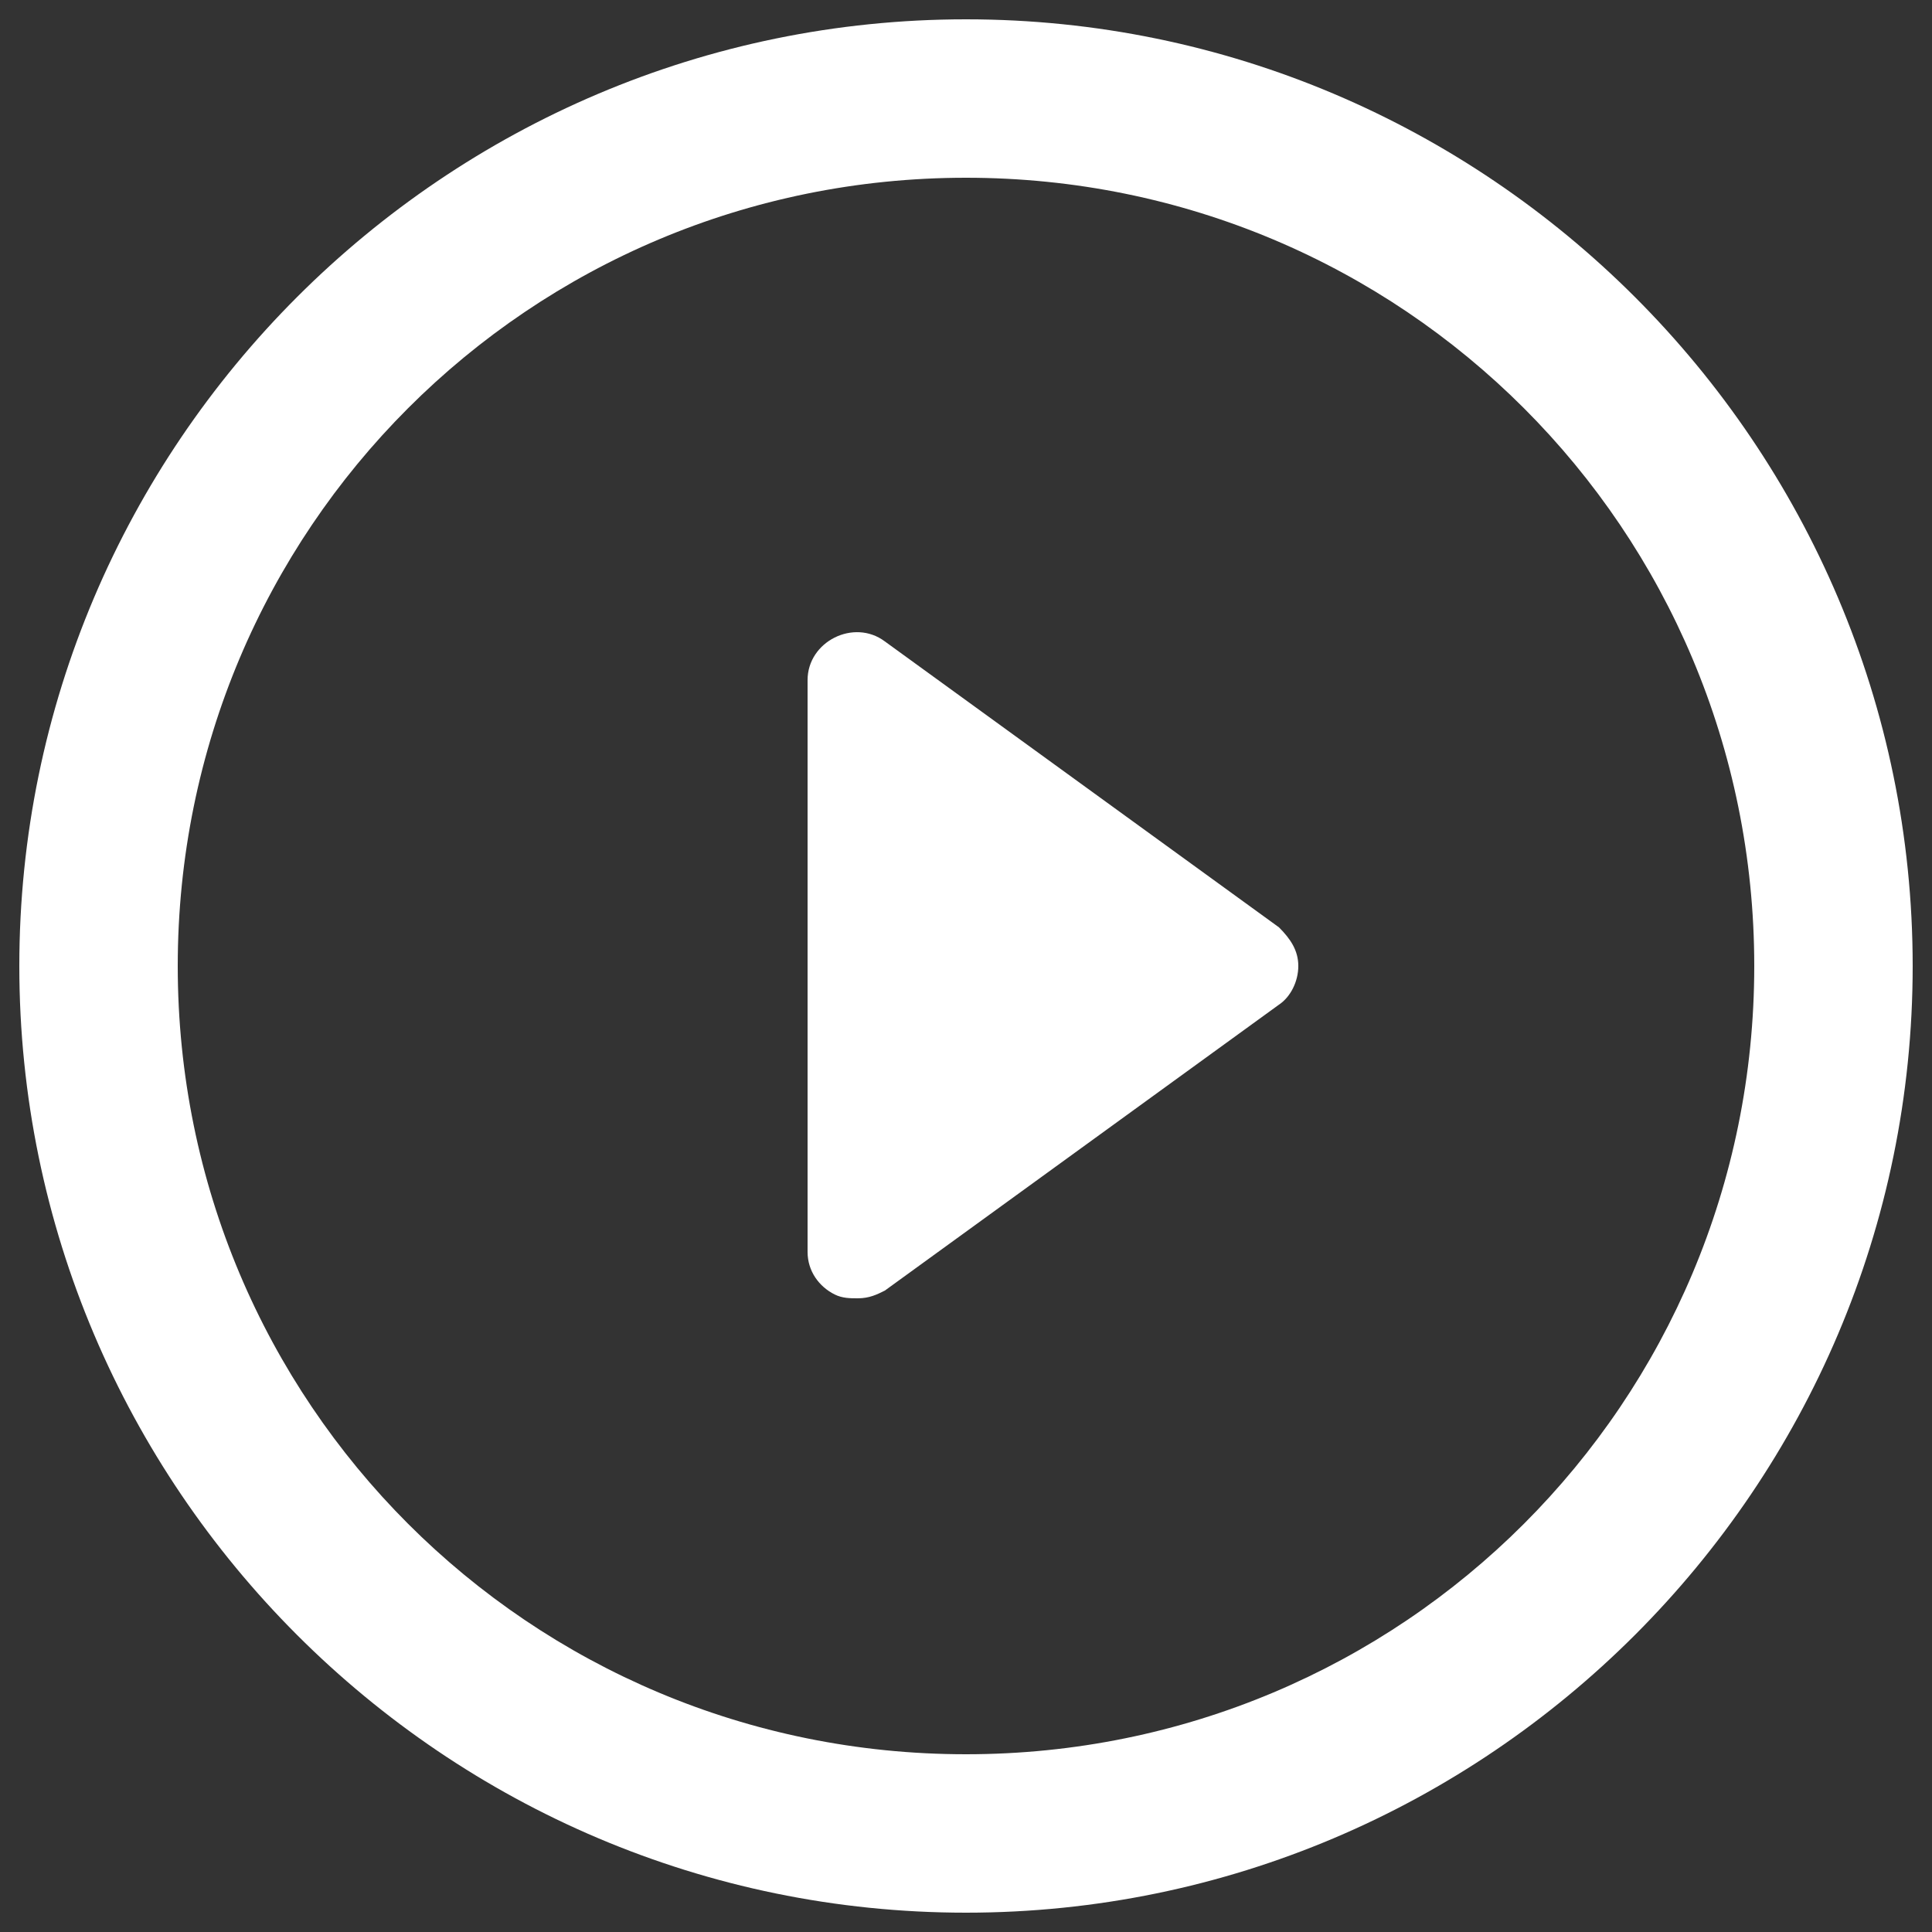
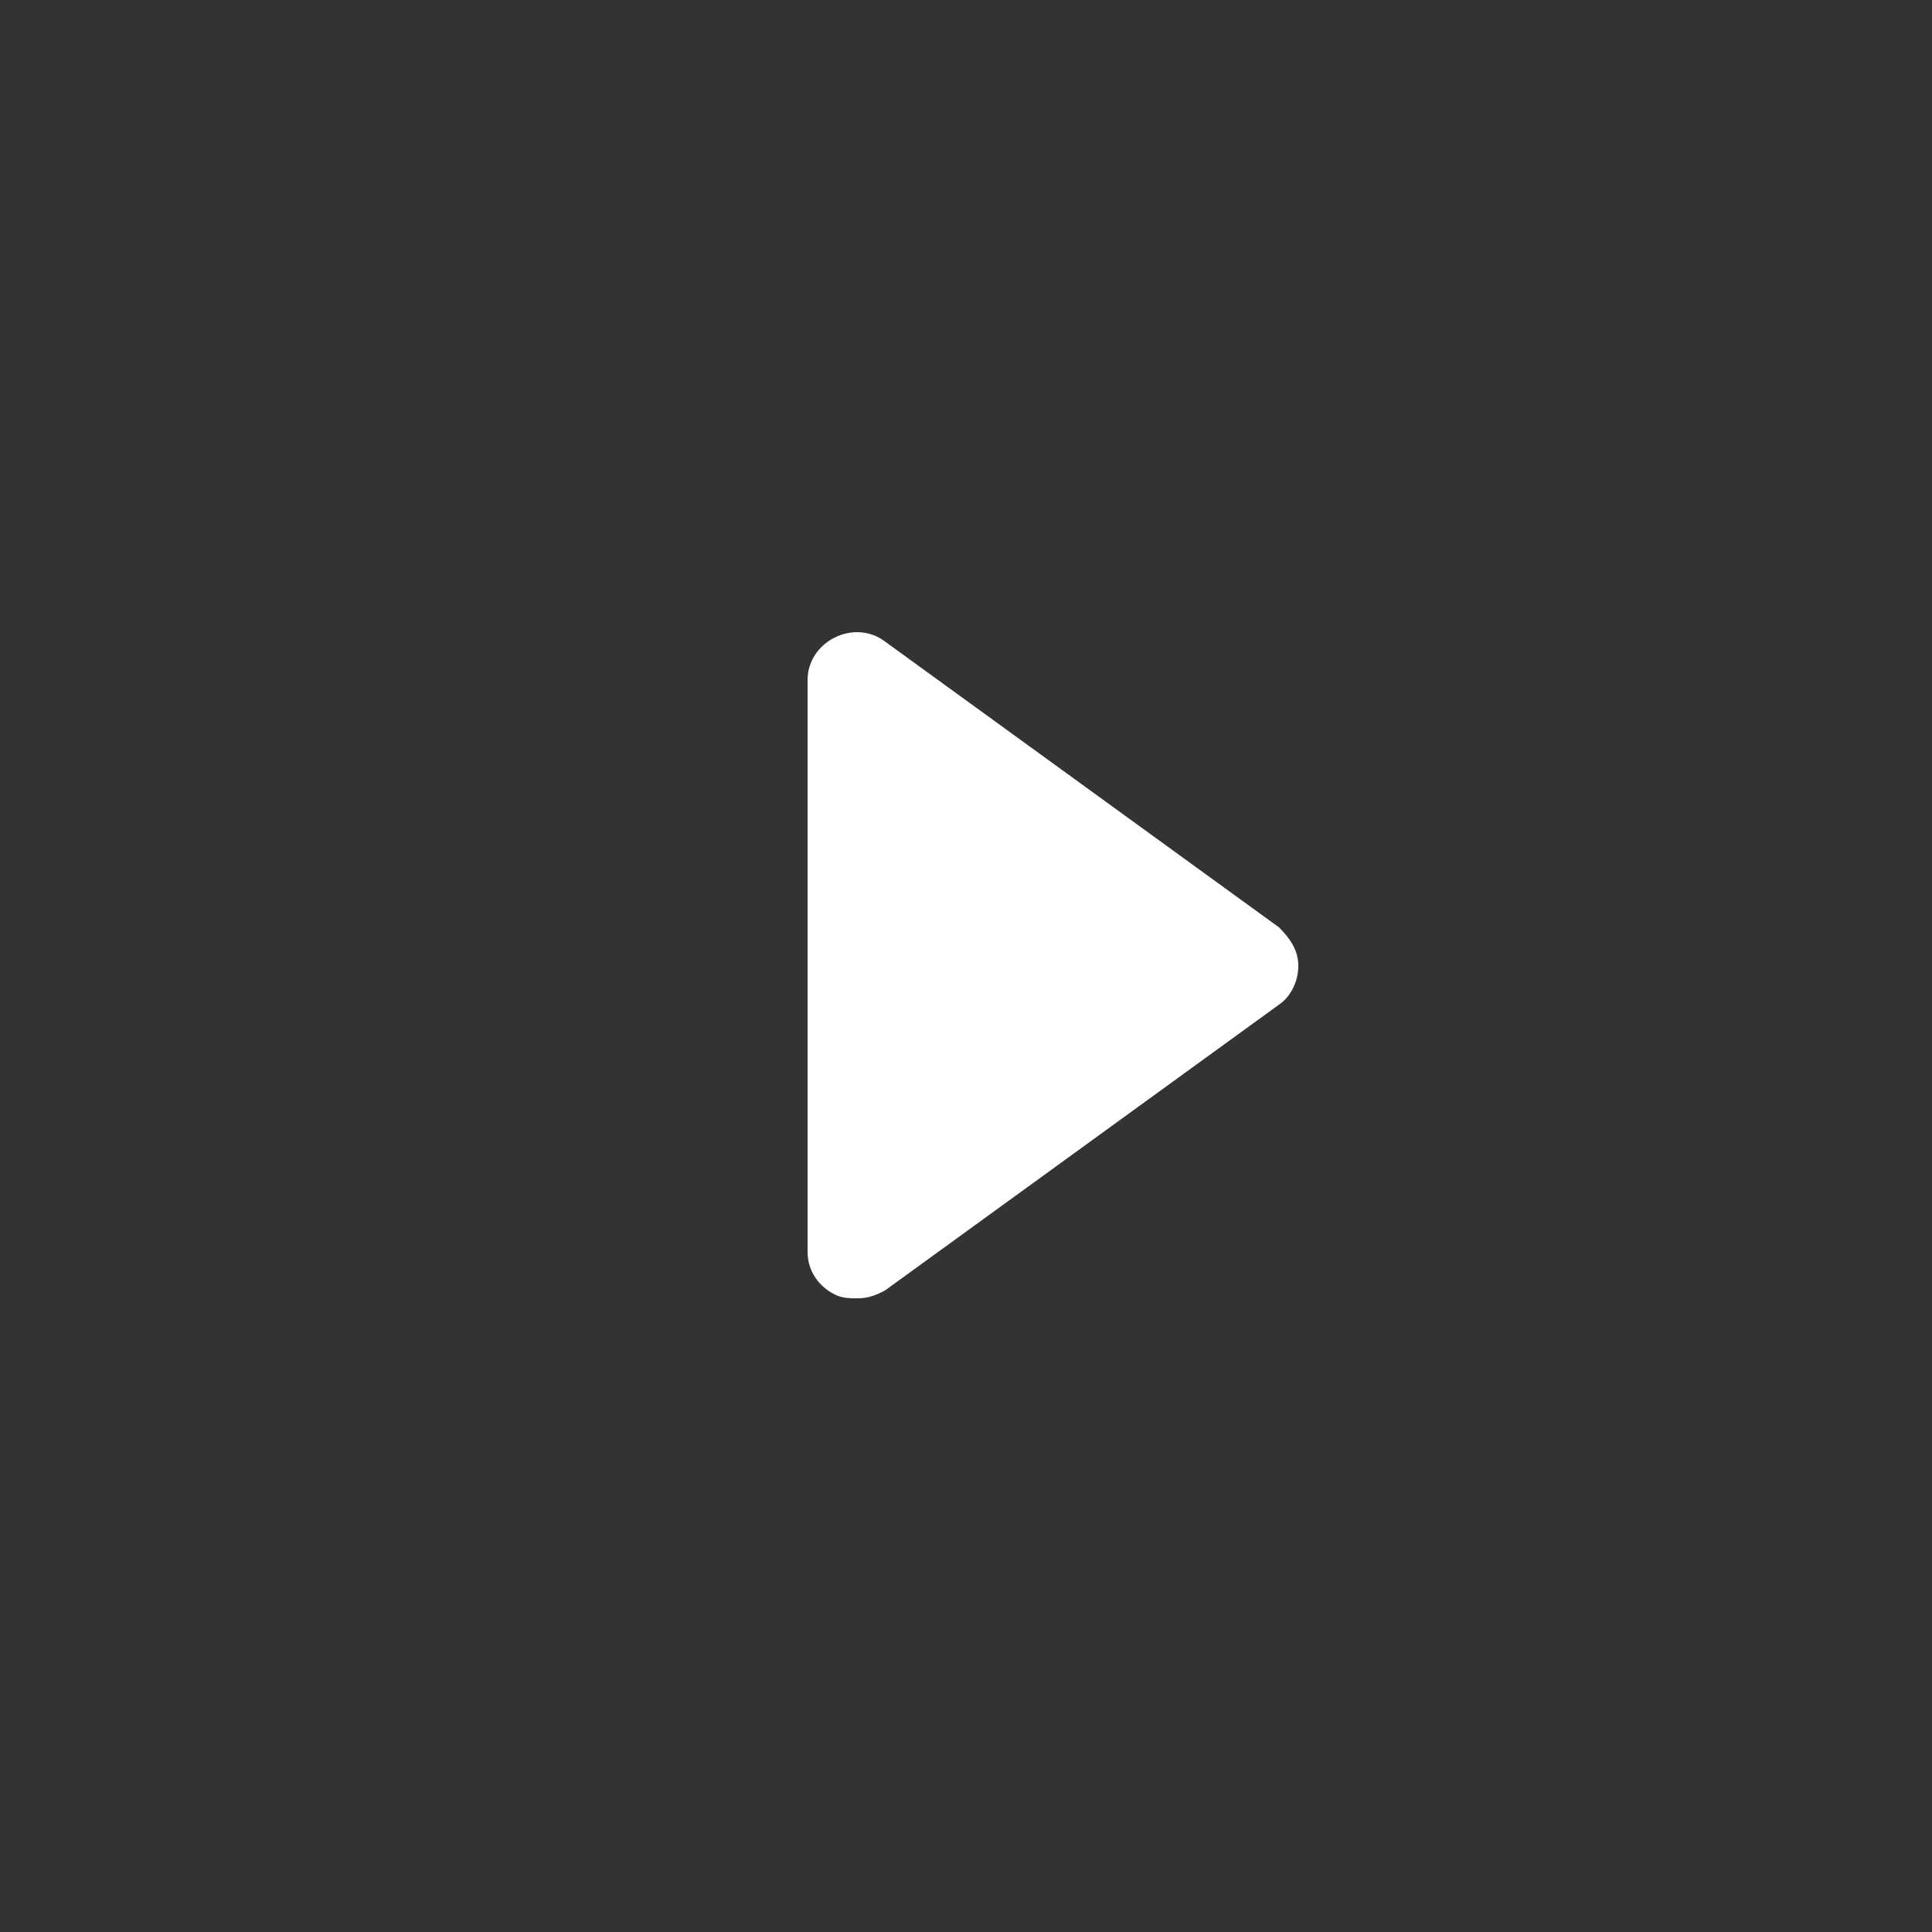
<svg xmlns="http://www.w3.org/2000/svg" version="1.1" id="Layer_1" x="0px" y="0px" viewBox="0 0 50 50" style="enable-background:new 0 0 50 50;" xml:space="preserve">
  <rect x="0" y="0" width="50" height="50" fill="#333333" stroke="none" />
  <style type="text/css">
	.st0{fill:#FFFFFF;}
</style>
  <g>
    <path class="st0" d="M33.1,24l-10.2-7.4c-0.4-0.3-0.9-0.3-1.3-0.1c-0.4,0.2-0.7,0.6-0.7,1.1v14.8c0,0.5,0.3,0.9,0.7,1.1   c0.2,0.1,0.4,0.1,0.6,0.1c0.3,0,0.5-0.1,0.7-0.2L33.1,26c0.3-0.2,0.5-0.6,0.5-1C33.6,24.6,33.4,24.3,33.1,24z" />
-     <path class="st0" d="M25,0.5C11.5,0.5,0.5,11.5,0.5,25c0,13.5,11,24.5,24.5,24.5c13.5,0,24.5-11,24.5-24.5   C49.5,11.5,38.5,0.5,25,0.5z M25,45.4C13.7,45.4,4.6,36.3,4.6,25C4.6,13.7,13.7,4.6,25,4.6c11.3,0,20.4,9.1,20.4,20.4   C45.4,36.3,36.3,45.4,25,45.4z" />
  </g>
</svg>